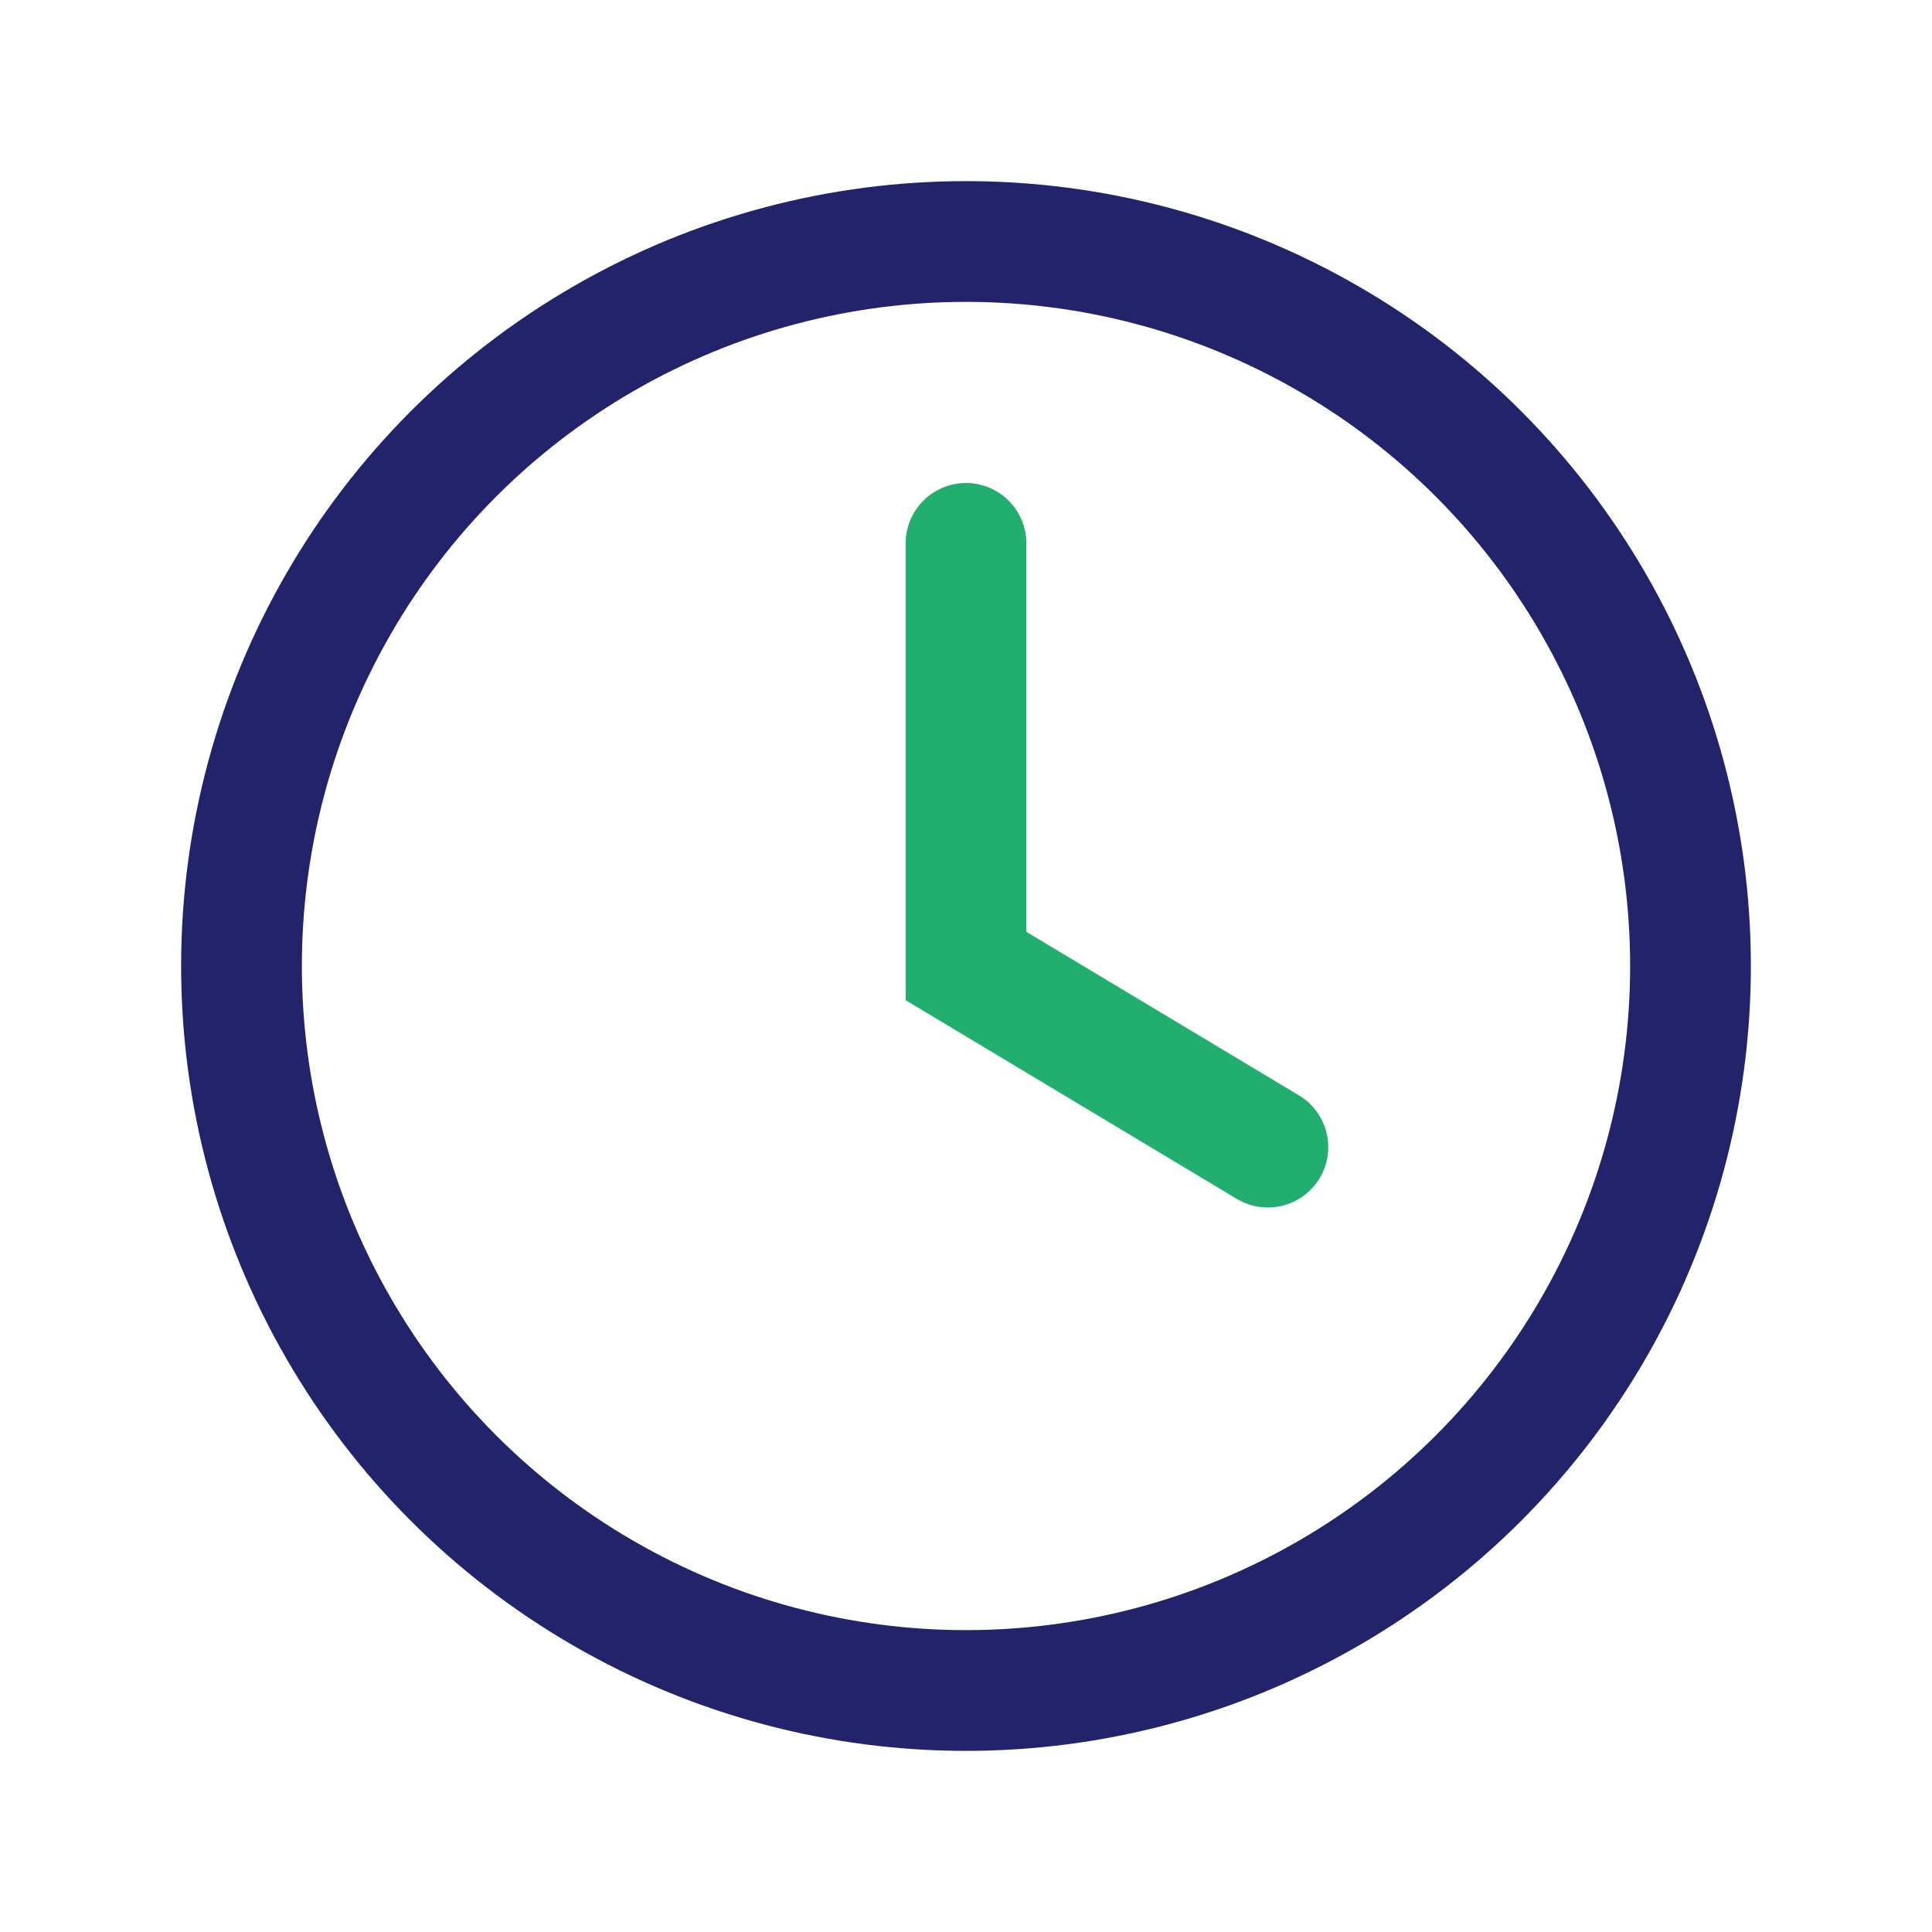
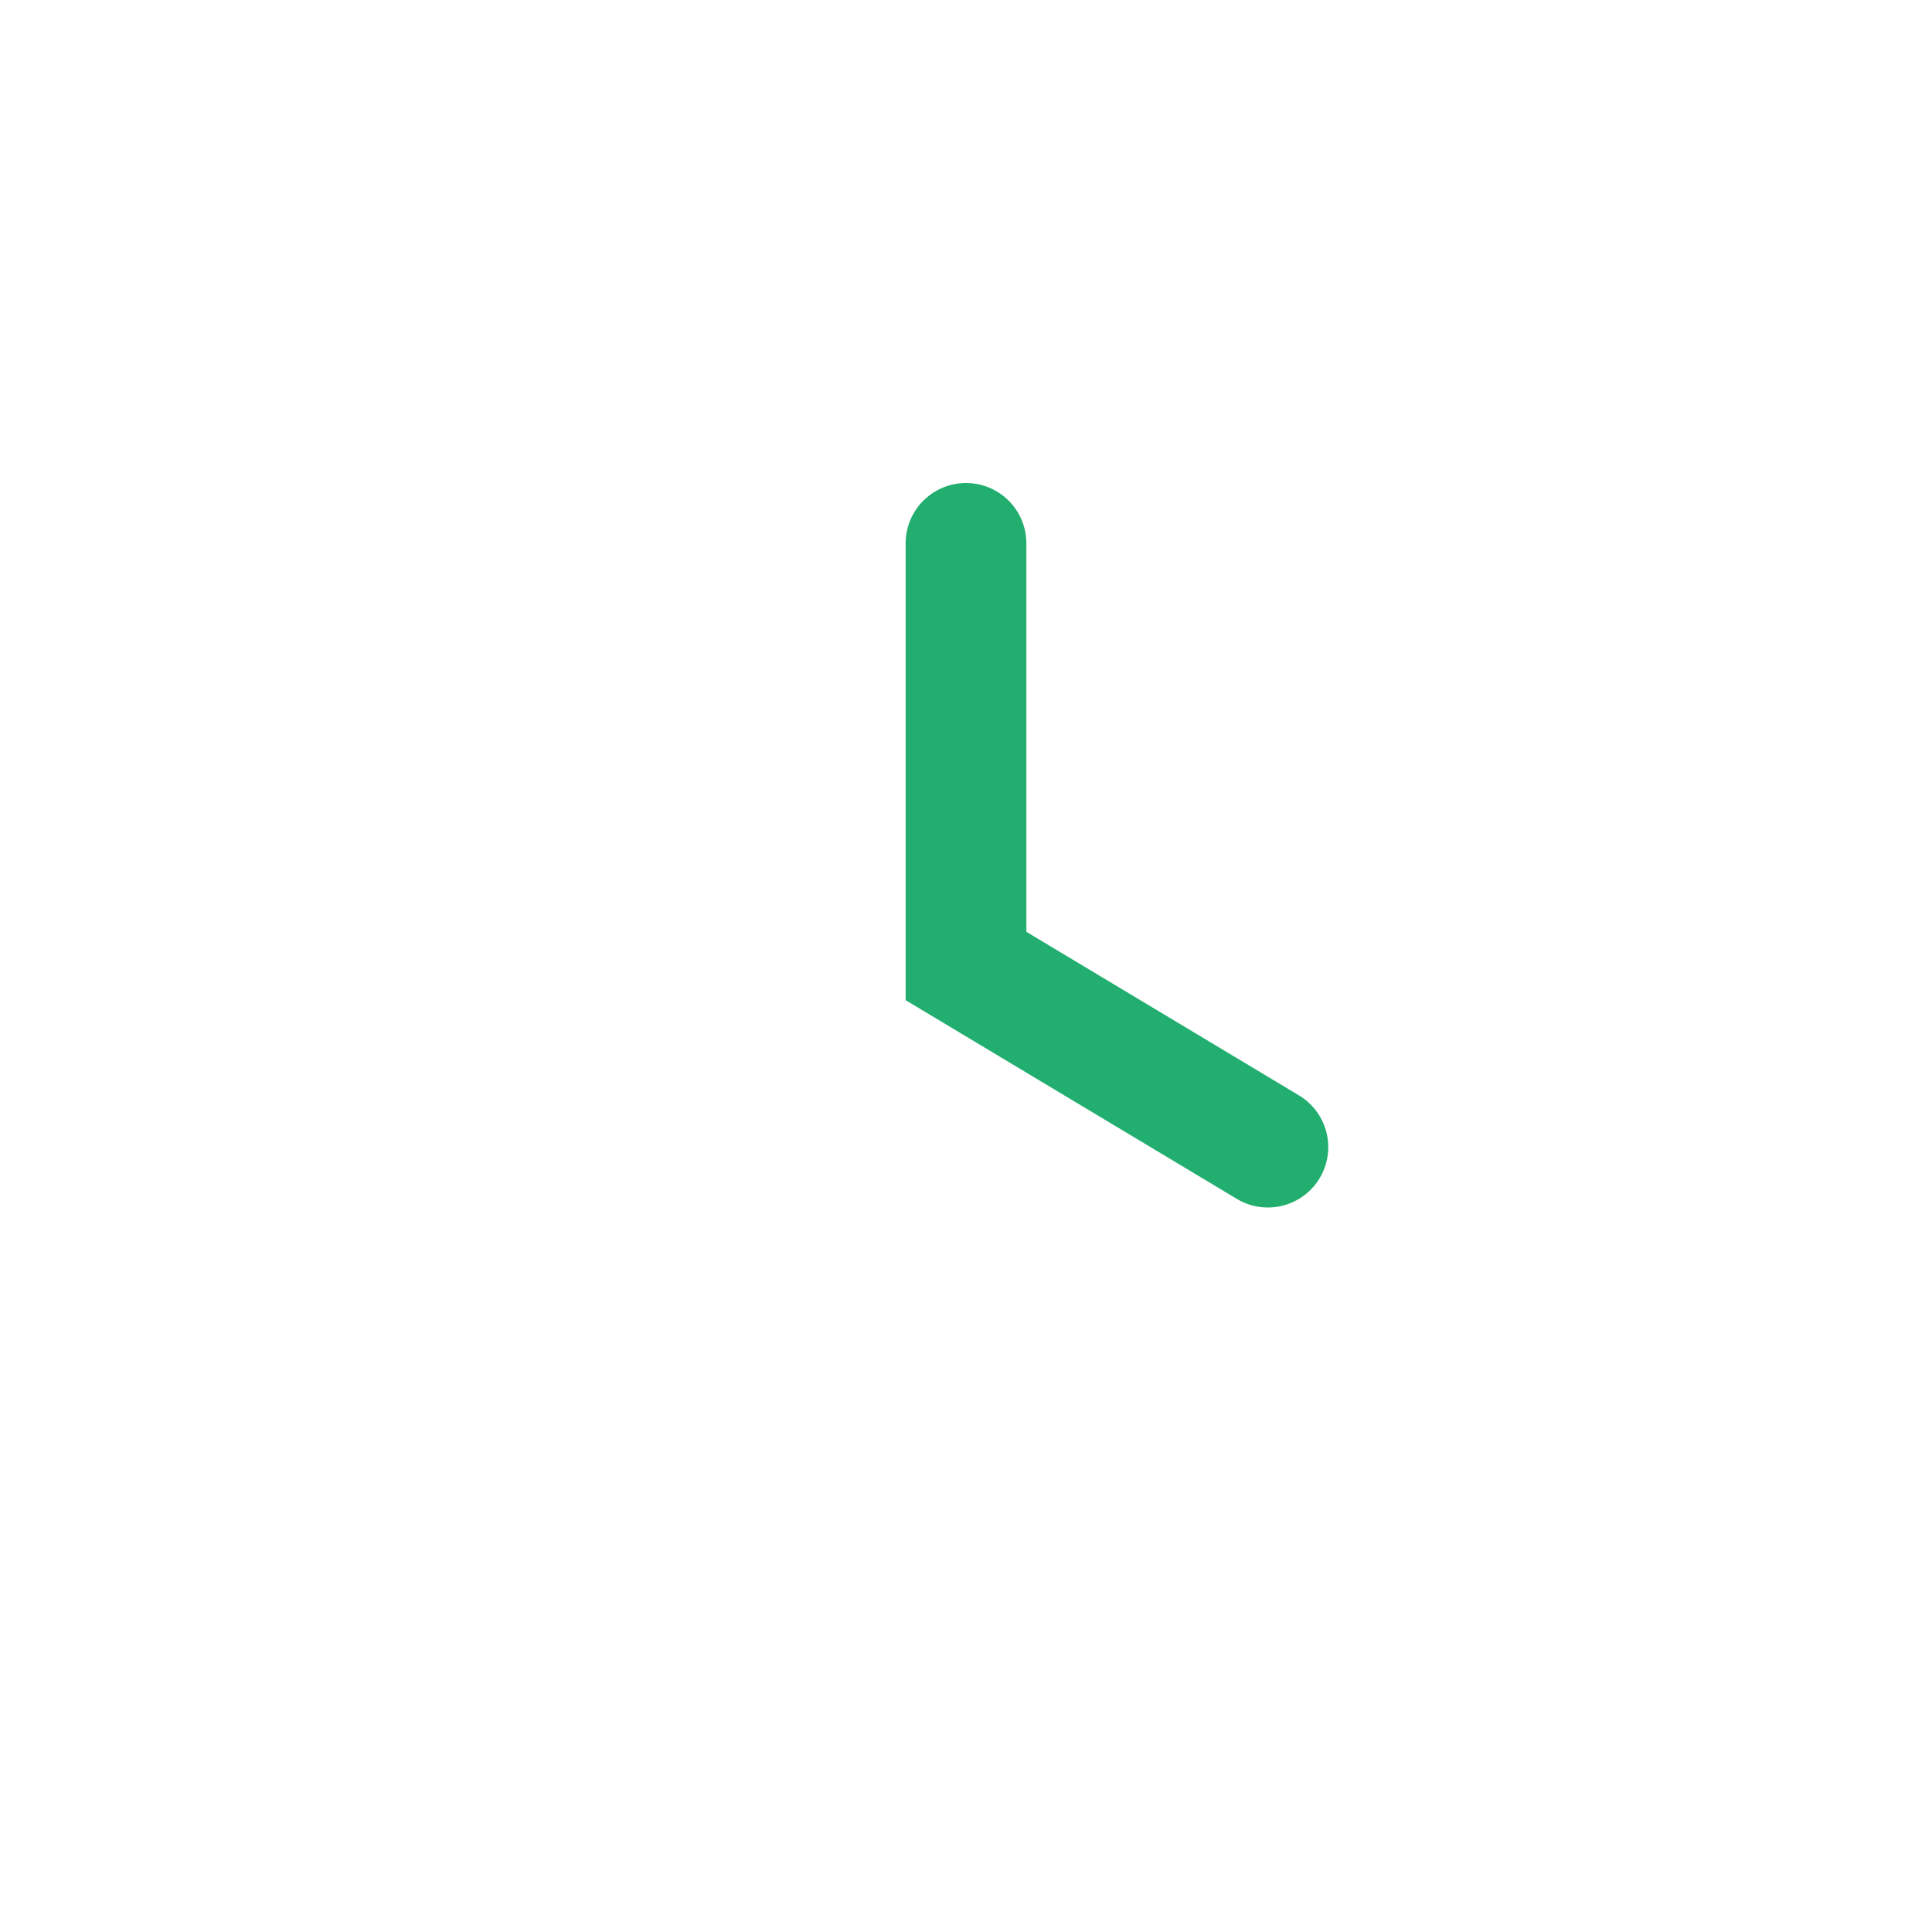
<svg xmlns="http://www.w3.org/2000/svg" width="32" height="32" viewBox="0 0 32 32">
-   <circle cx="16" cy="16" r="12" fill="none" stroke="#23236B" stroke-width="2" />
  <path d="M16 9v7l5 3" stroke="#21AE6E" stroke-width="2" fill="none" stroke-linecap="round" />
</svg>